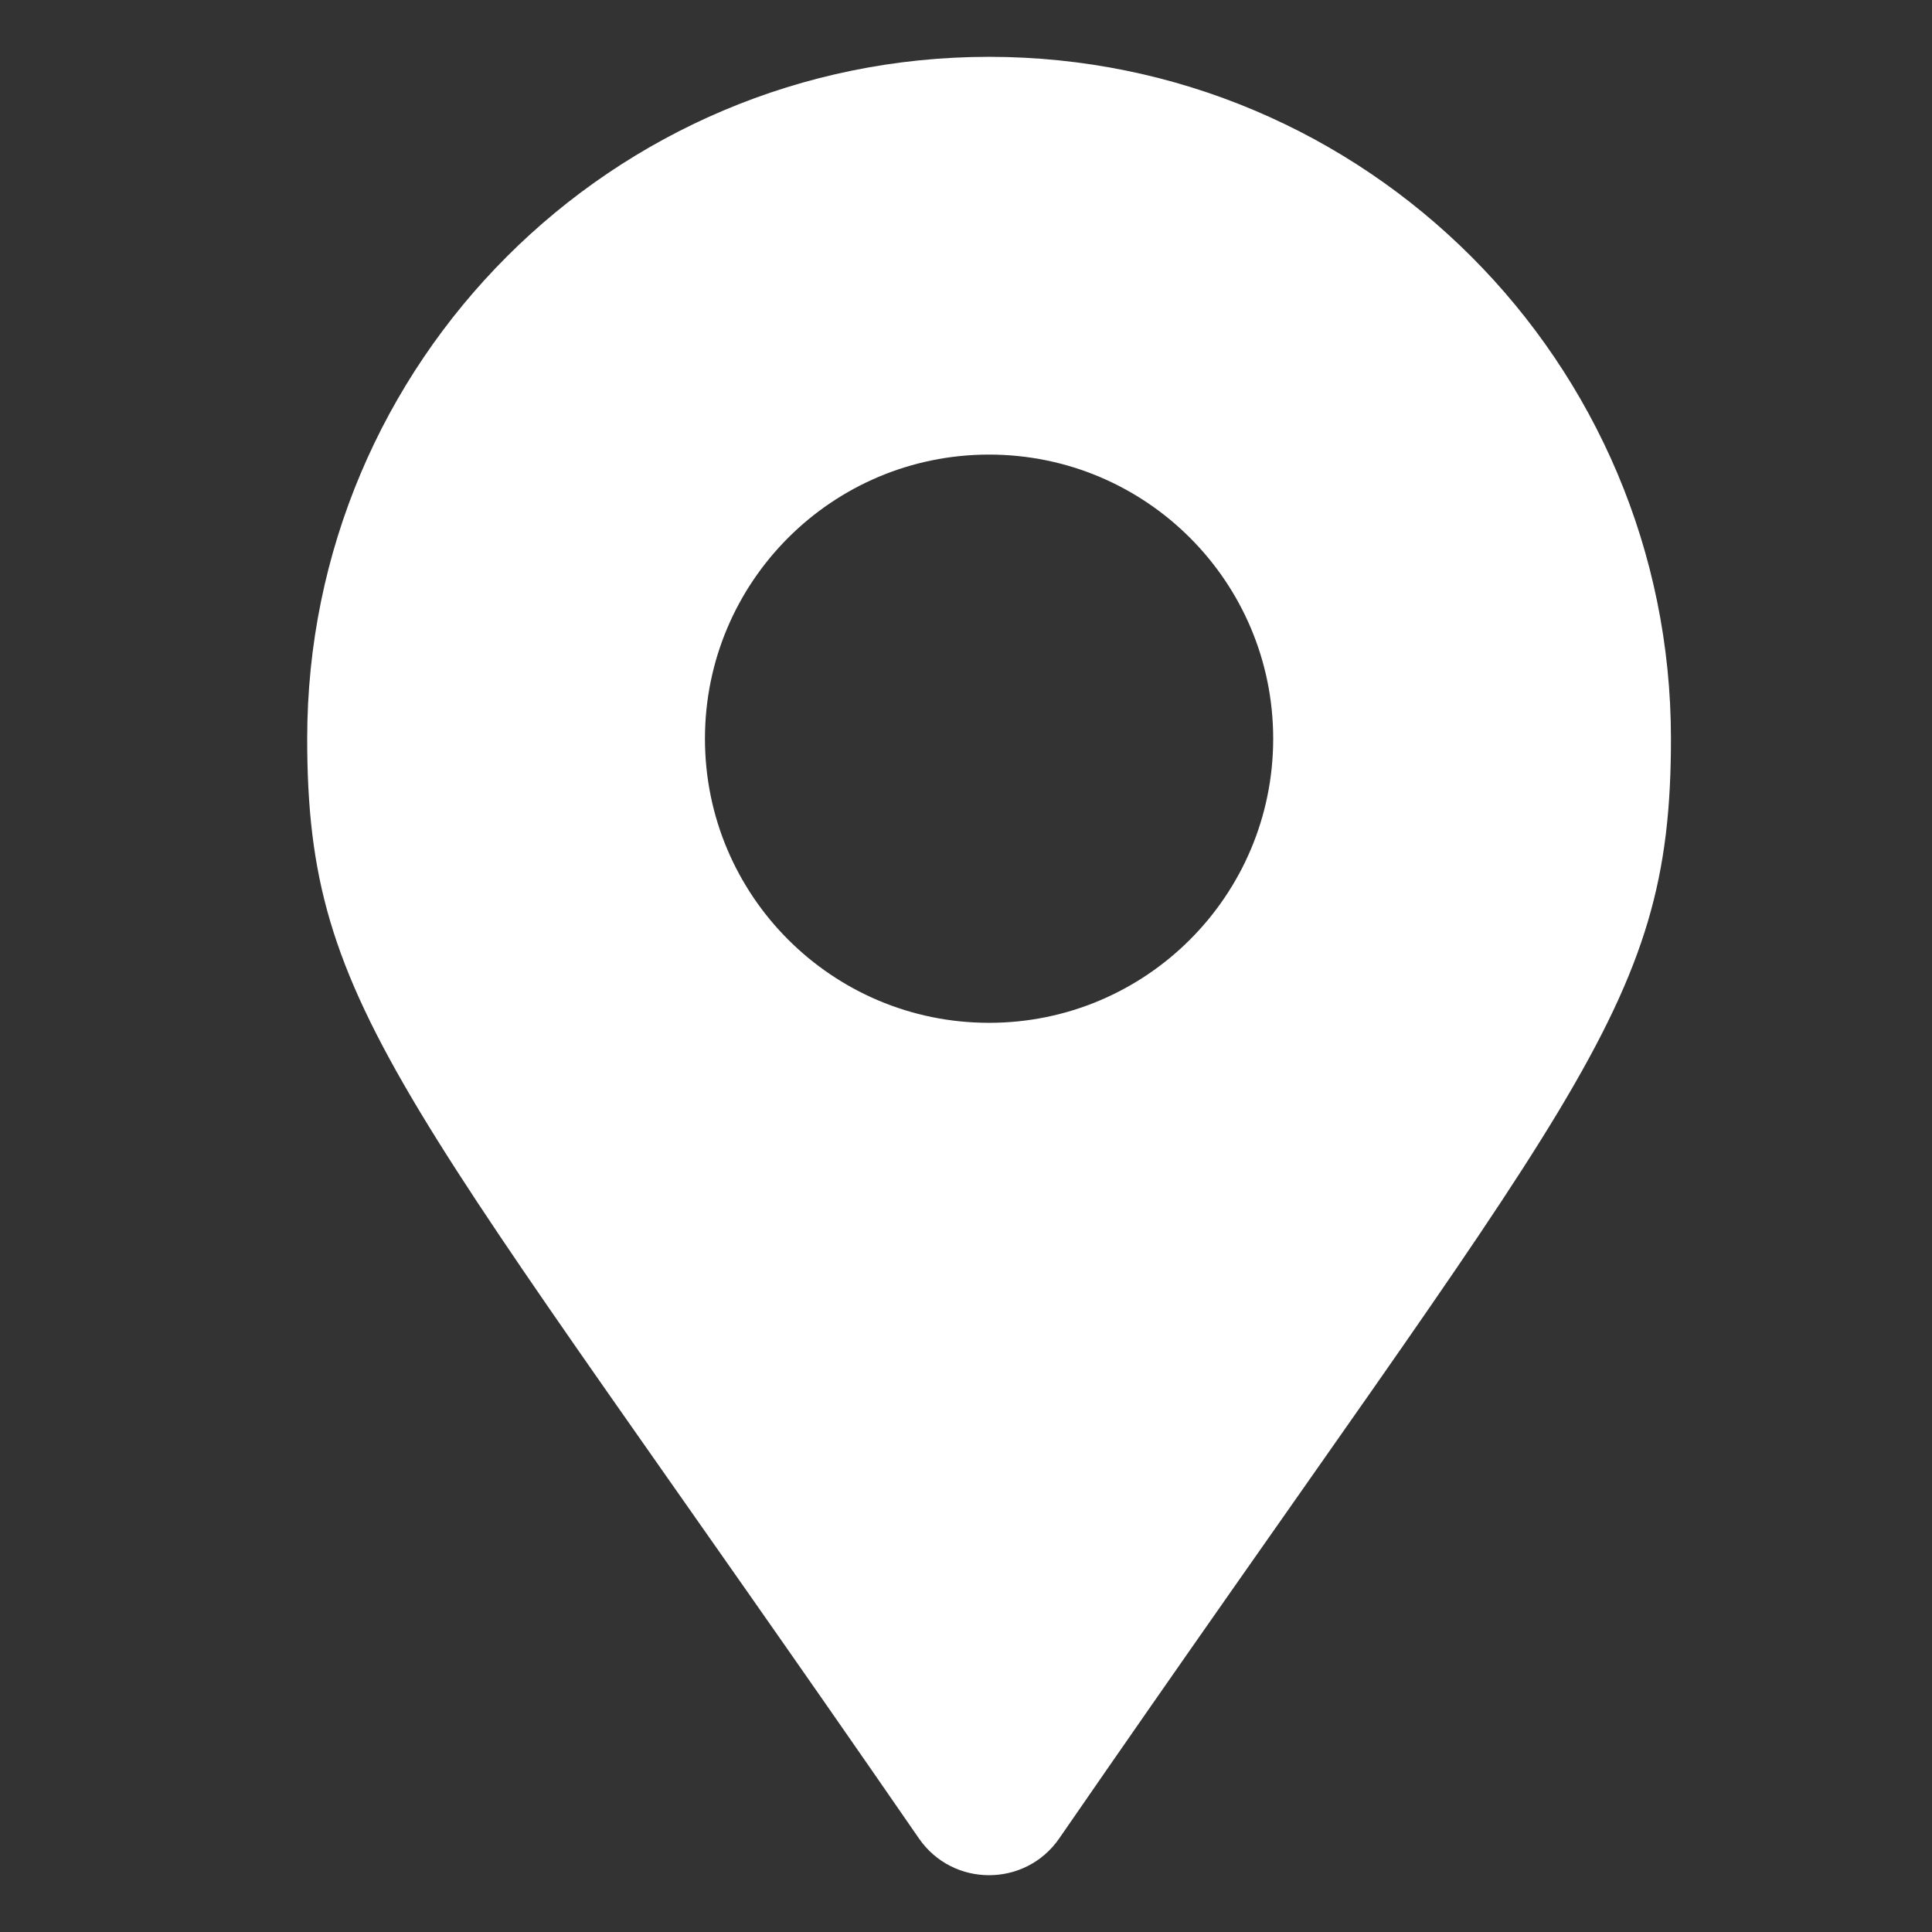
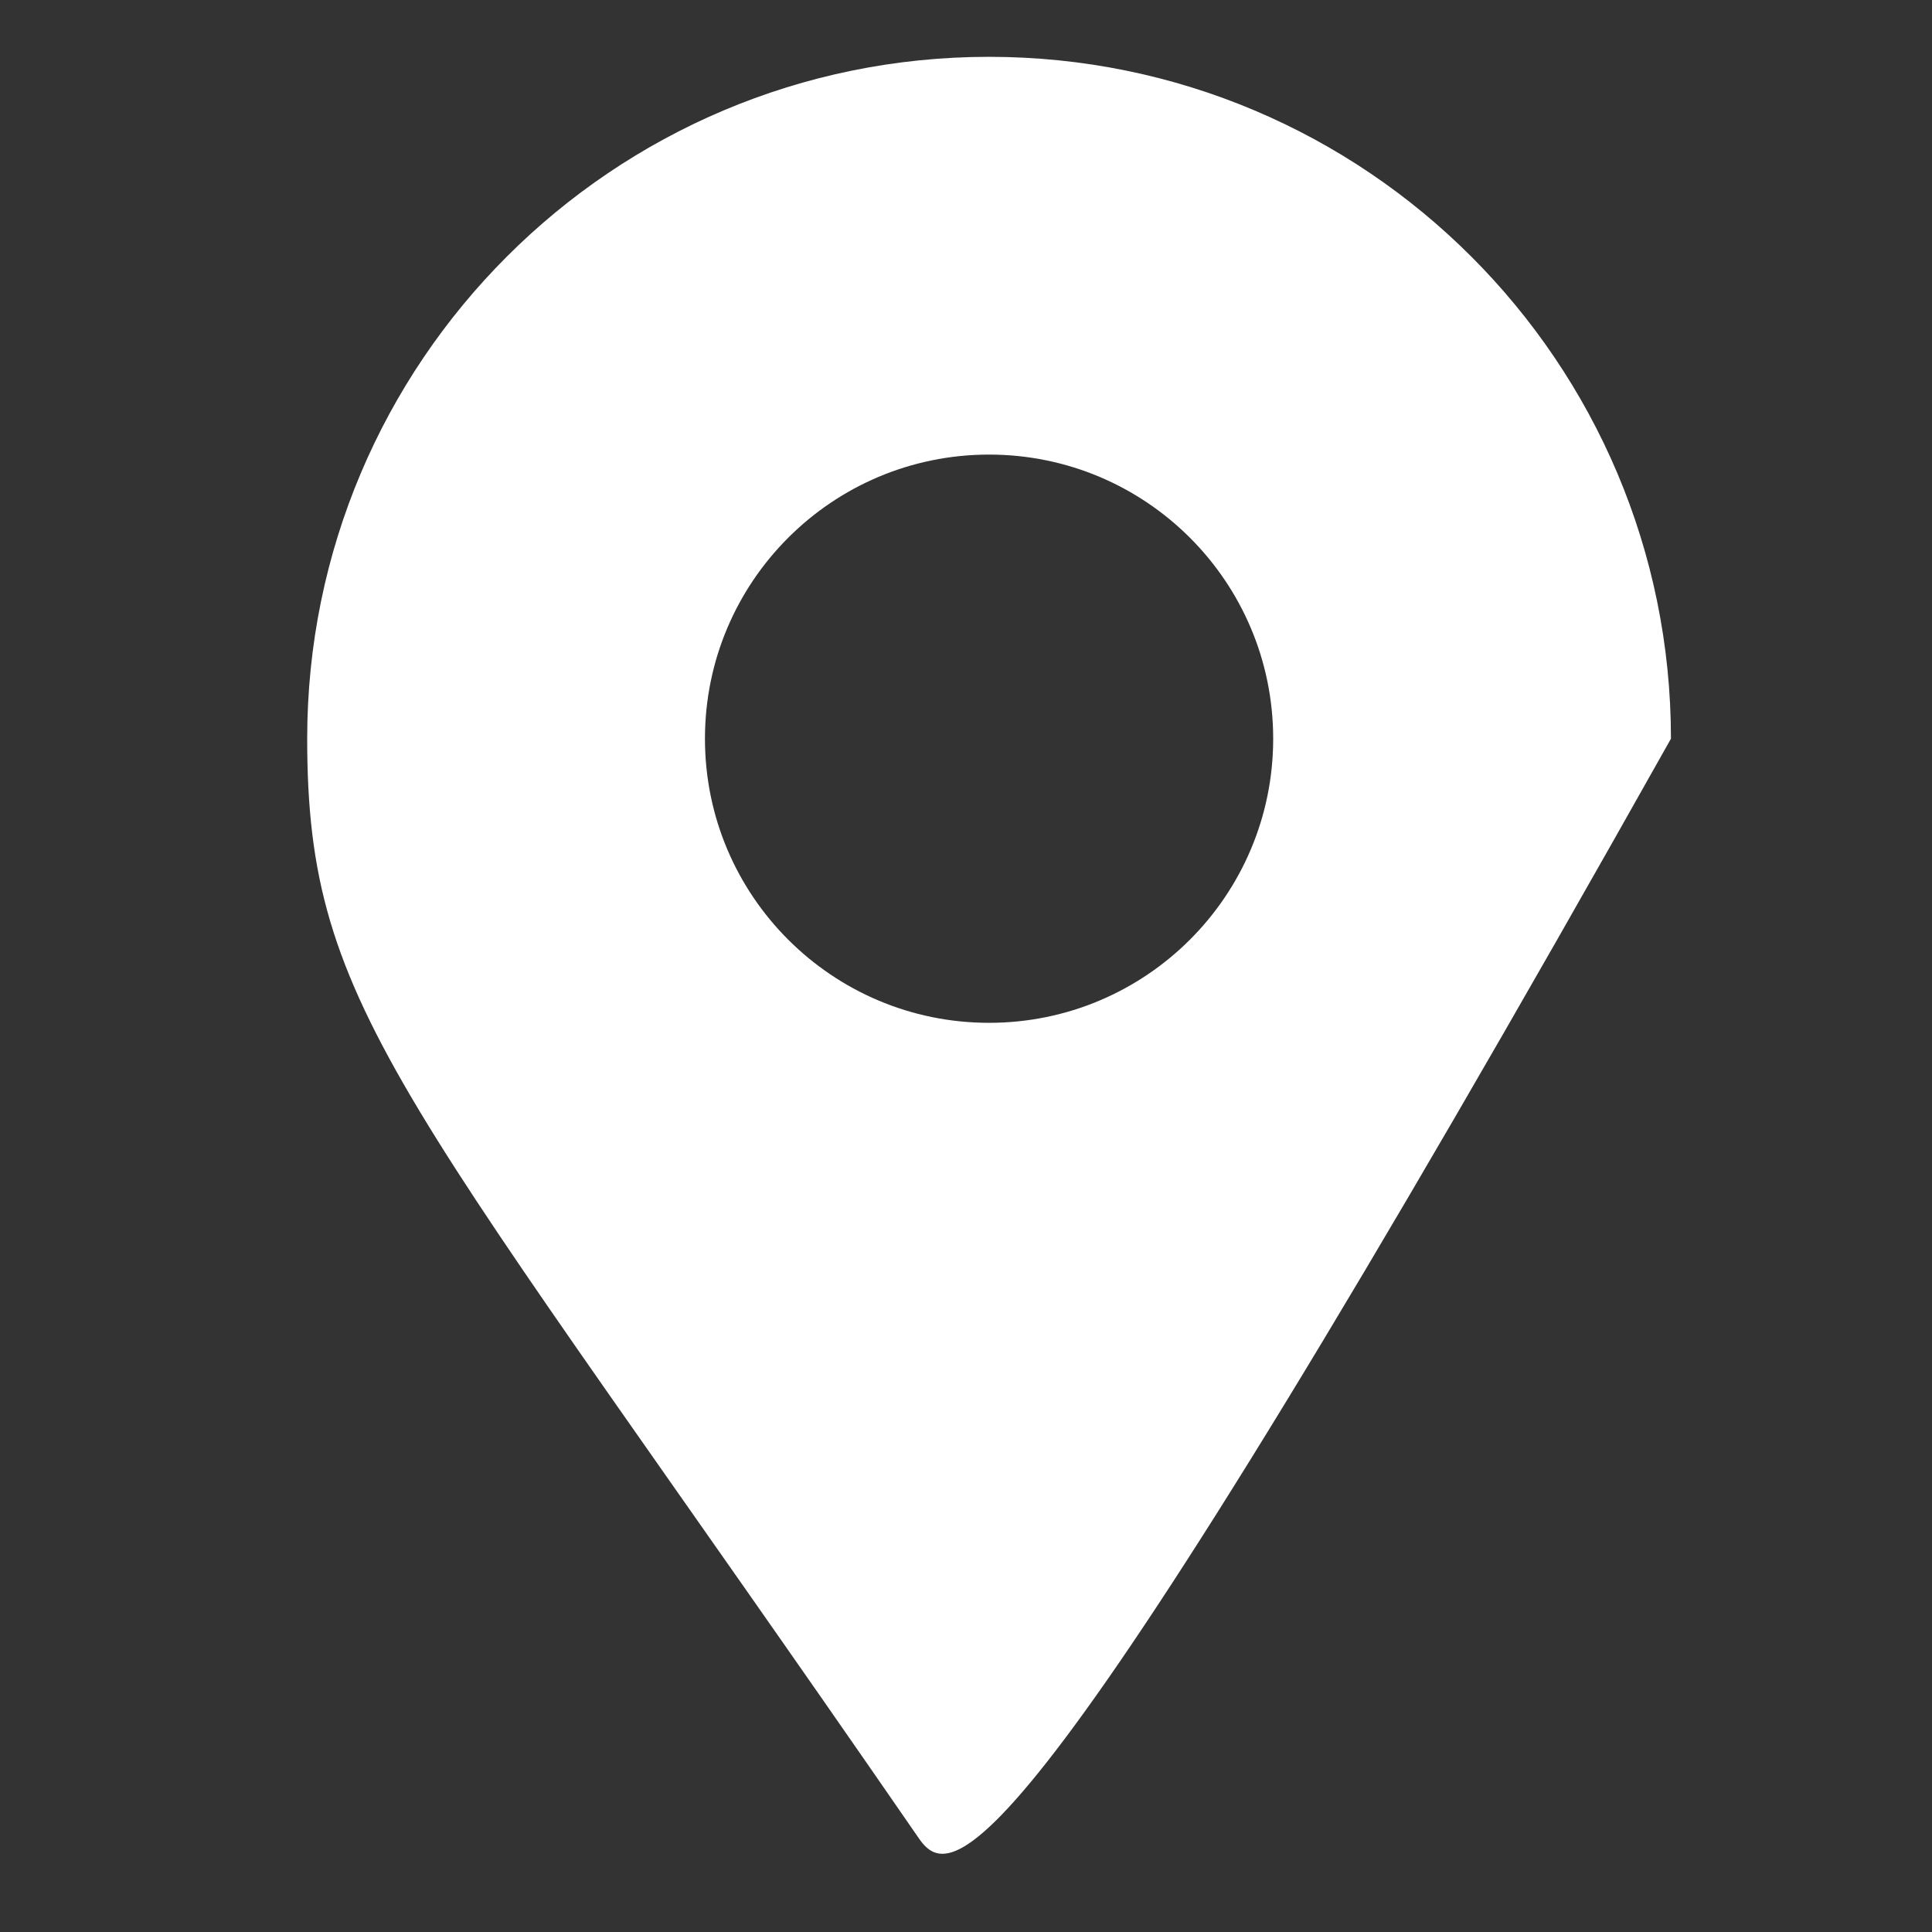
<svg xmlns="http://www.w3.org/2000/svg" width="17" height="17" viewBox="0 0 17 17" fill="none">
  <rect x="0" y="0" width="17" height="17" fill="#333333" stroke="none" />
-   <path d="M8.086 16.177C3.546 9.595 2.703 8.919 2.703 6.5C2.703 3.186 5.389 0.5 8.703 0.5C12.017 0.5 14.703 3.186 14.703 6.5C14.703 8.919 13.86 9.595 9.32 16.177C9.022 16.608 8.384 16.608 8.086 16.177ZM8.703 9C10.084 9 11.203 7.881 11.203 6.5C11.203 5.119 10.084 4 8.703 4C7.322 4 6.203 5.119 6.203 6.5C6.203 7.881 7.322 9 8.703 9Z" fill="white" />
+   <path d="M8.086 16.177C3.546 9.595 2.703 8.919 2.703 6.5C2.703 3.186 5.389 0.5 8.703 0.5C12.017 0.5 14.703 3.186 14.703 6.5C9.022 16.608 8.384 16.608 8.086 16.177ZM8.703 9C10.084 9 11.203 7.881 11.203 6.5C11.203 5.119 10.084 4 8.703 4C7.322 4 6.203 5.119 6.203 6.5C6.203 7.881 7.322 9 8.703 9Z" fill="white" />
</svg>